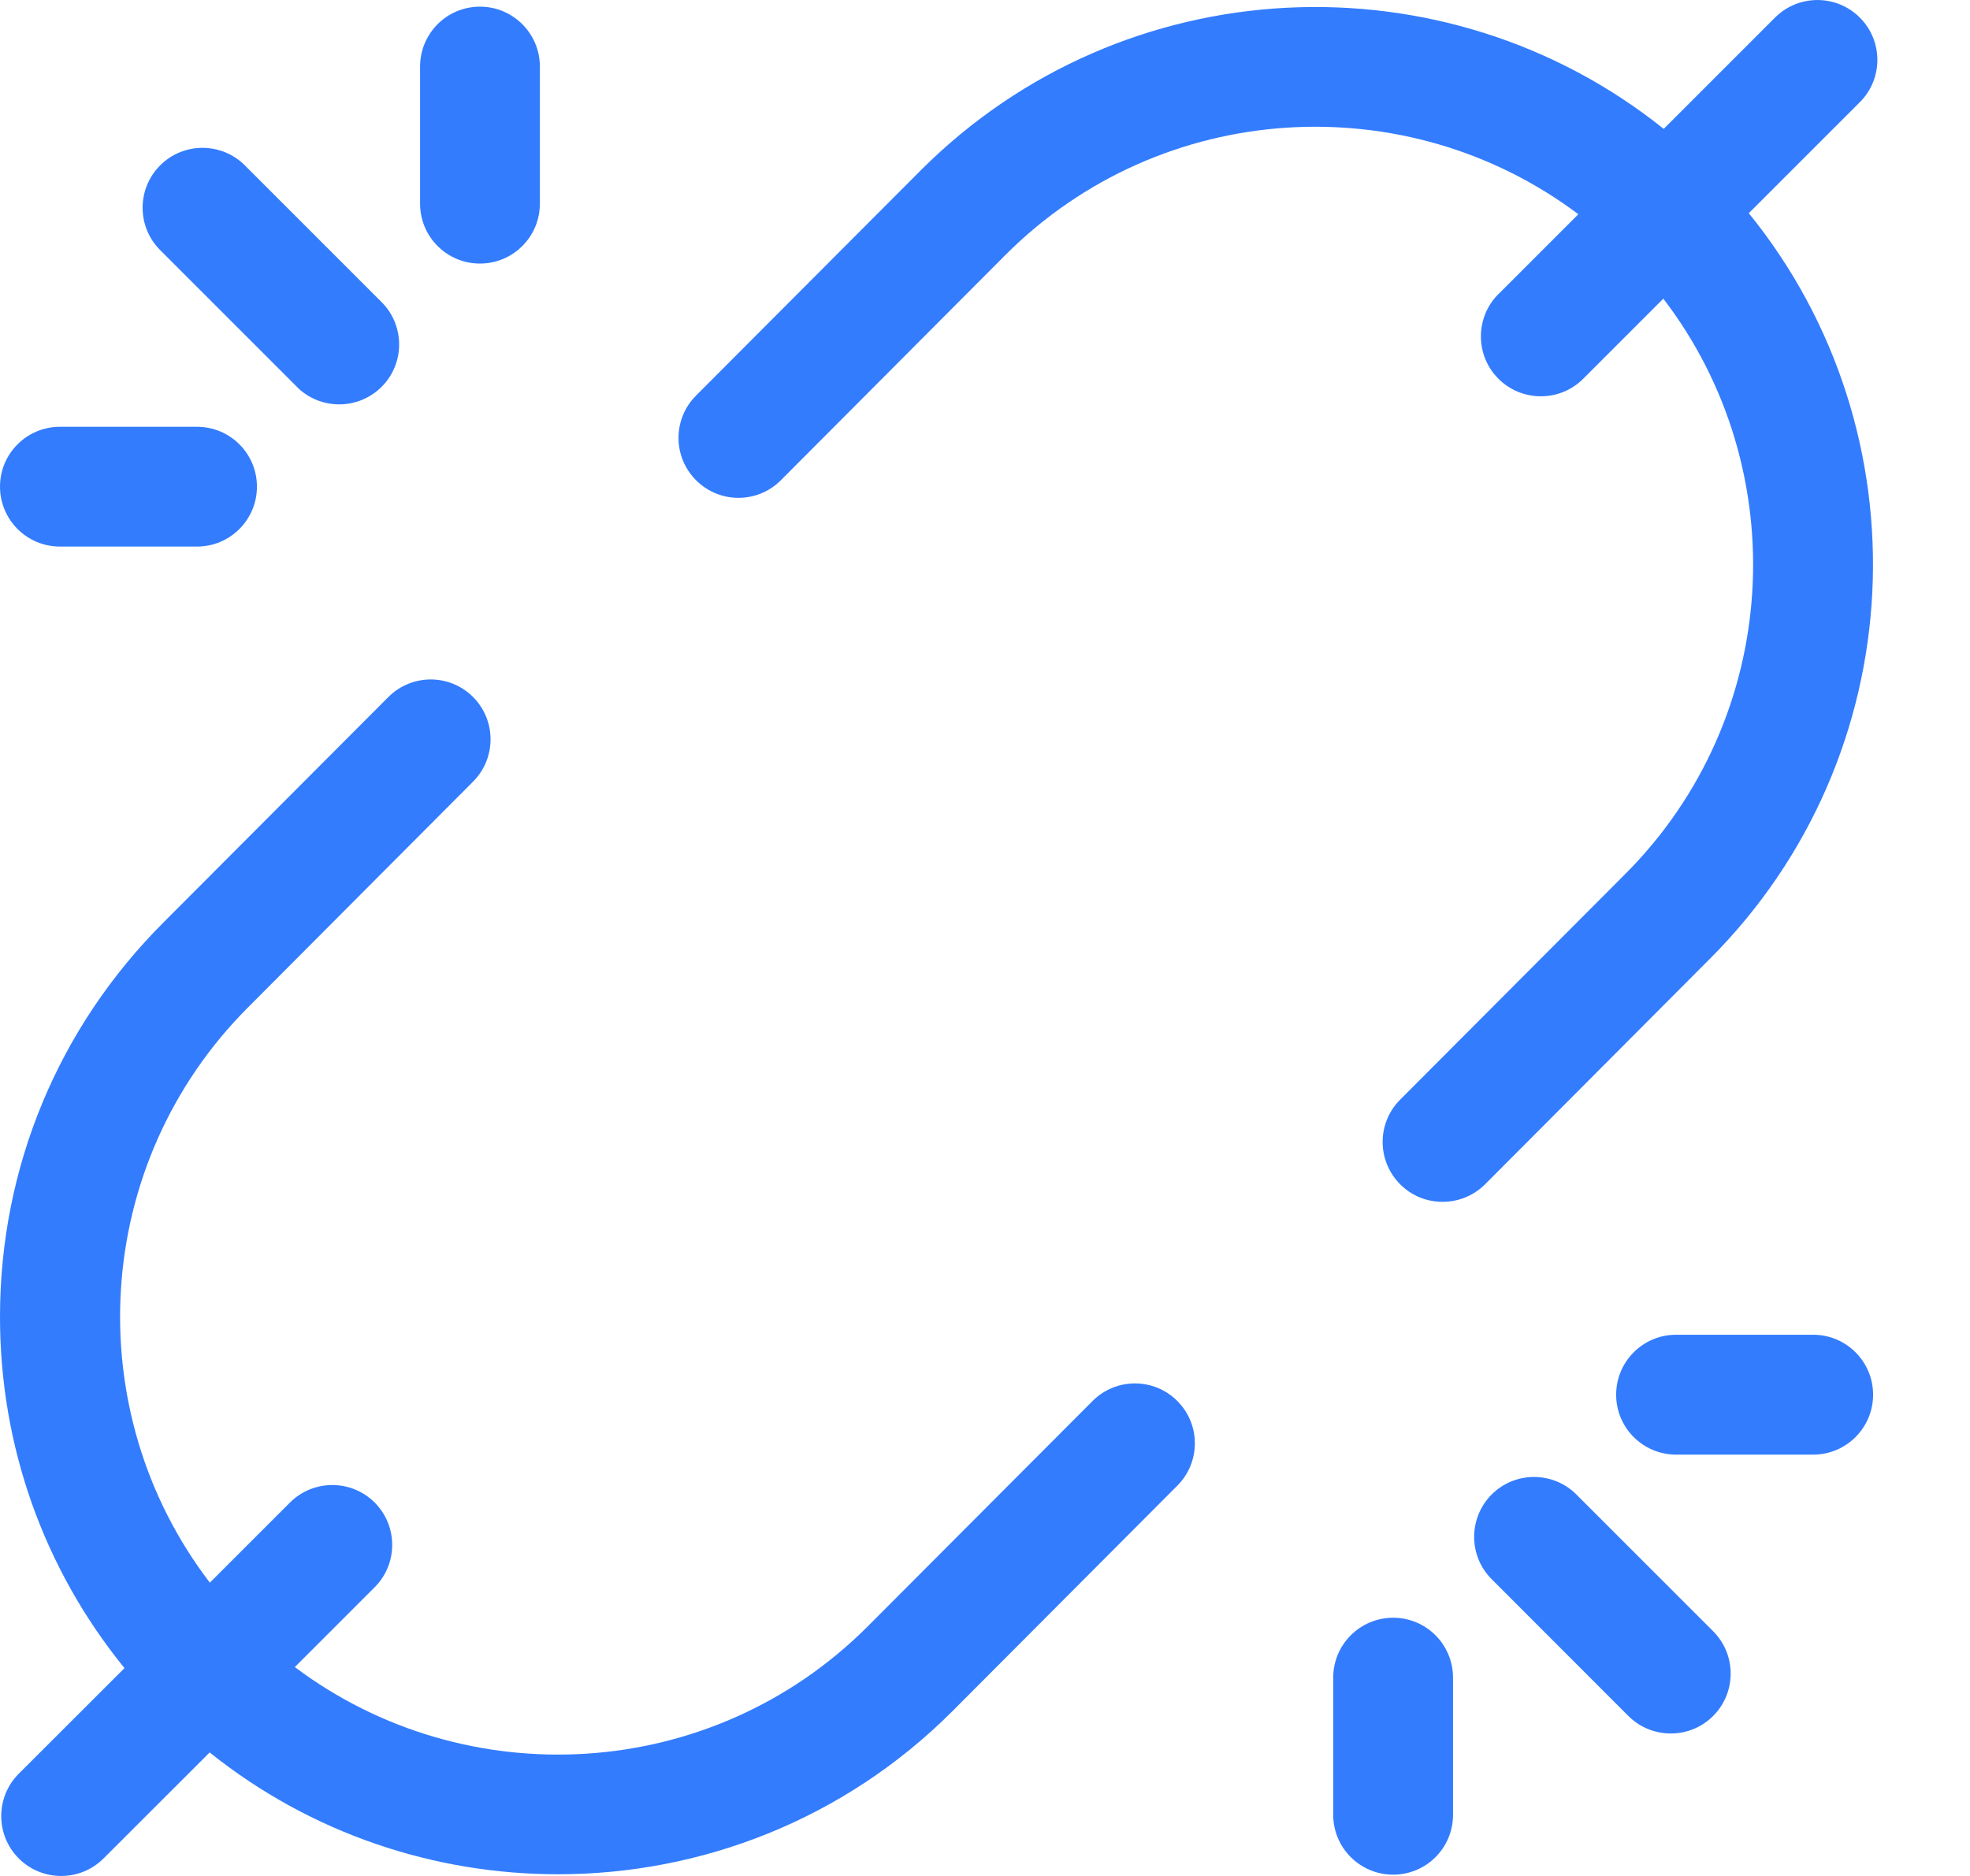
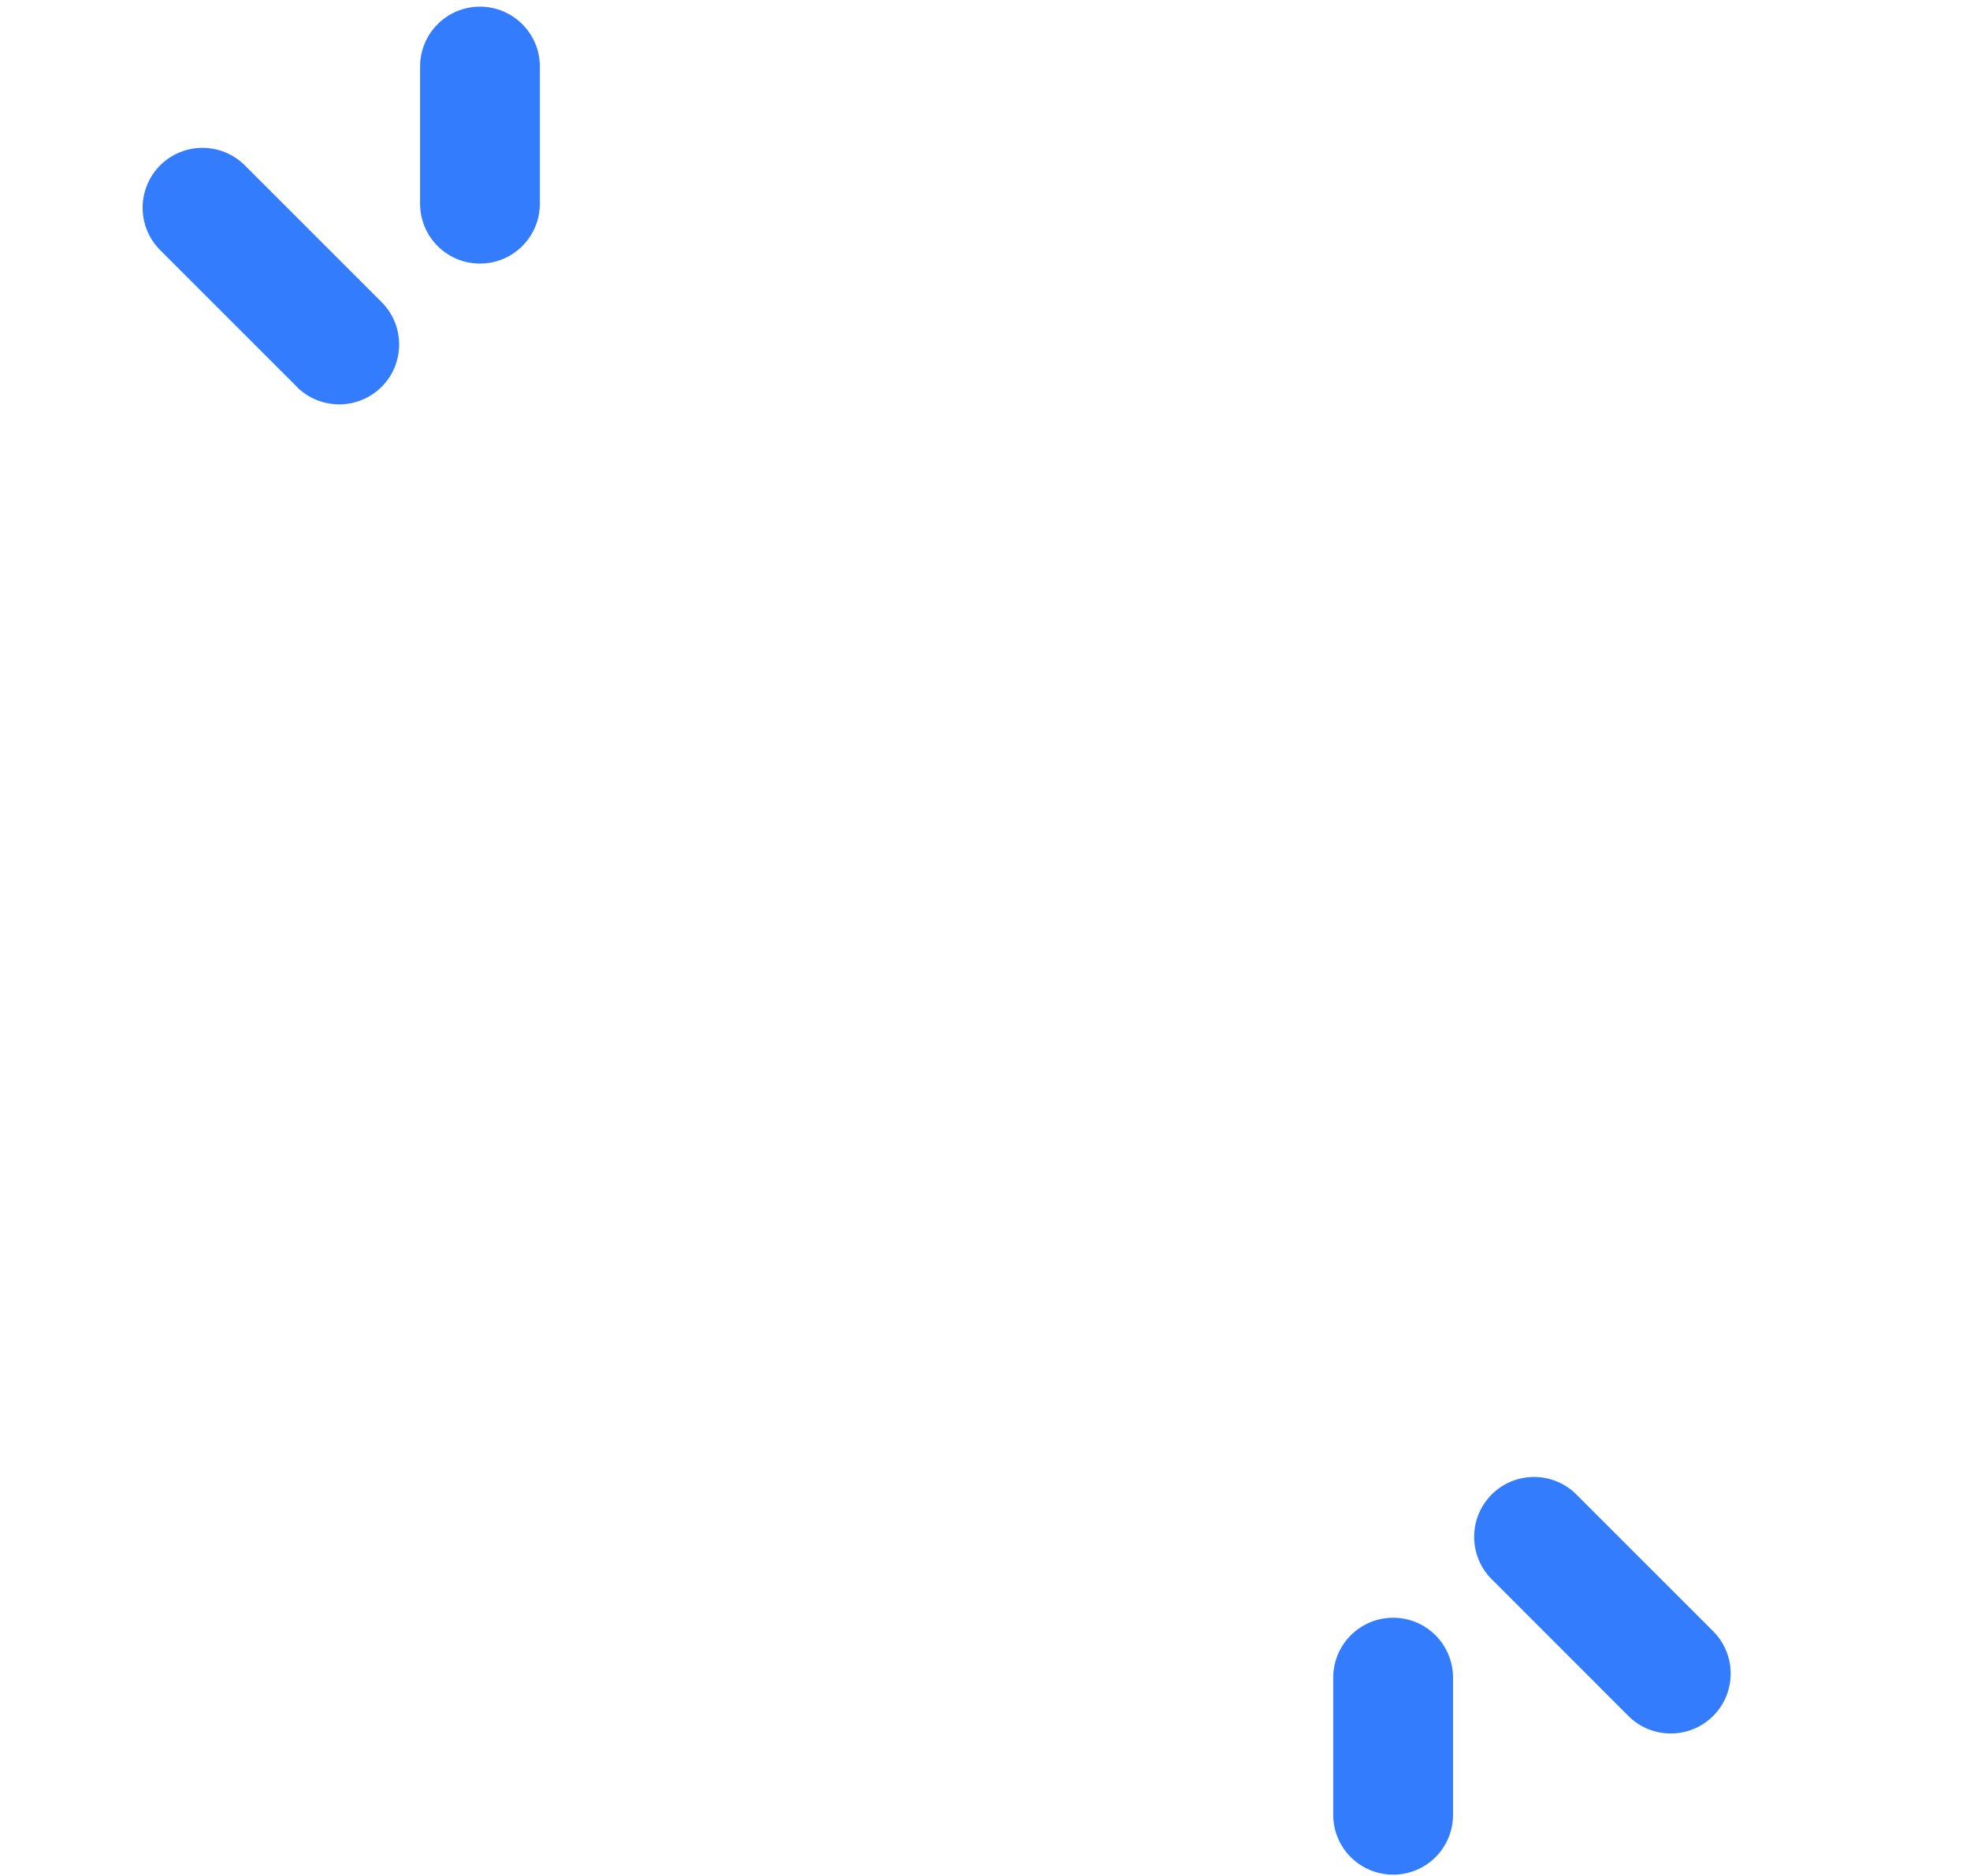
<svg xmlns="http://www.w3.org/2000/svg" width="21" height="20" viewBox="0 0 21 20" fill="none">
-   <path d="M15.973 3.135C15.724 3.384 15.724 3.789 15.973 4.038C16.098 4.163 16.262 4.225 16.425 4.225C16.589 4.225 16.752 4.163 16.877 4.038L17.731 3.184C19.131 5.013 18.995 7.647 17.323 9.32L14.925 11.724C14.676 11.974 14.677 12.378 14.927 12.627C15.051 12.752 15.214 12.813 15.378 12.813C15.541 12.813 15.705 12.751 15.831 12.626L18.227 10.222C20.398 8.051 20.536 4.606 18.642 2.273L19.825 1.09C20.075 0.841 20.075 0.436 19.825 0.187C19.576 -0.062 19.172 -0.062 18.922 0.187L17.735 1.374C15.403 -0.494 11.979 -0.348 9.817 1.814L7.419 4.218C7.17 4.468 7.171 4.872 7.421 5.121C7.671 5.37 8.075 5.37 8.324 5.12L10.72 2.716C12.383 1.054 14.997 0.91 16.825 2.284L15.974 3.135H15.973Z" fill="#337CFE" />
-   <path d="M11.645 14.938L9.248 17.341C7.586 19.004 4.971 19.147 3.143 17.773L3.994 16.922C4.243 16.673 4.243 16.268 3.994 16.019C3.745 15.77 3.34 15.77 3.091 16.019L2.237 16.873C0.837 15.044 0.973 12.41 2.646 10.738L5.043 8.333C5.292 8.083 5.291 7.679 5.042 7.43C4.792 7.181 4.388 7.182 4.139 7.432L1.742 9.835C0.619 10.958 0 12.451 0 14.039C0 15.42 0.468 16.727 1.327 17.784L0.2 18.91C-0.049 19.159 -0.049 19.564 0.2 19.813C0.325 19.938 0.489 20 0.652 20C0.816 20 0.979 19.938 1.104 19.813L2.235 18.683C3.316 19.549 4.631 19.982 5.948 19.982C7.471 19.982 8.994 19.403 10.153 18.243L12.551 15.838C12.8 15.588 12.799 15.184 12.549 14.935C12.299 14.686 11.895 14.687 11.646 14.937L11.645 14.938Z" fill="#337CFE" />
  <path d="M3.164 4.124C3.288 4.249 3.452 4.311 3.616 4.311C3.779 4.311 3.942 4.249 4.068 4.124C4.317 3.875 4.317 3.47 4.068 3.221L2.61 1.763C2.361 1.514 1.956 1.514 1.707 1.763C1.458 2.013 1.458 2.417 1.707 2.666L3.165 4.124H3.164Z" fill="#337CFE" />
  <path d="M5.116 2.81C5.469 2.81 5.755 2.524 5.755 2.171V0.71C5.755 0.357 5.469 0.071 5.116 0.071C4.763 0.071 4.478 0.357 4.478 0.71V2.171C4.478 2.524 4.763 2.81 5.116 2.81Z" fill="#337CFE" />
-   <path d="M0.639 5.827H2.1C2.453 5.827 2.739 5.541 2.739 5.188C2.739 4.836 2.453 4.55 2.1 4.55H0.639C0.286 4.55 0 4.836 0 5.188C0 5.541 0.286 5.827 0.639 5.827Z" fill="#337CFE" />
  <path d="M16.804 15.933C16.555 15.684 16.15 15.684 15.901 15.933C15.652 16.183 15.652 16.587 15.901 16.836L17.358 18.294C17.483 18.419 17.647 18.481 17.81 18.481C17.974 18.481 18.137 18.419 18.262 18.294C18.511 18.045 18.511 17.64 18.262 17.391L16.804 15.933H16.804Z" fill="#337CFE" />
  <path d="M14.851 17.247C14.498 17.247 14.212 17.533 14.212 17.886V19.348C14.212 19.701 14.498 19.986 14.851 19.986C15.204 19.986 15.489 19.701 15.489 19.348V17.886C15.489 17.533 15.204 17.247 14.851 17.247Z" fill="#337CFE" />
-   <path d="M19.328 14.23H17.867C17.514 14.23 17.228 14.516 17.228 14.869C17.228 15.222 17.514 15.508 17.867 15.508H19.328C19.681 15.508 19.967 15.222 19.967 14.869C19.967 14.516 19.681 14.23 19.328 14.23Z" fill="#337CFE" />
</svg>